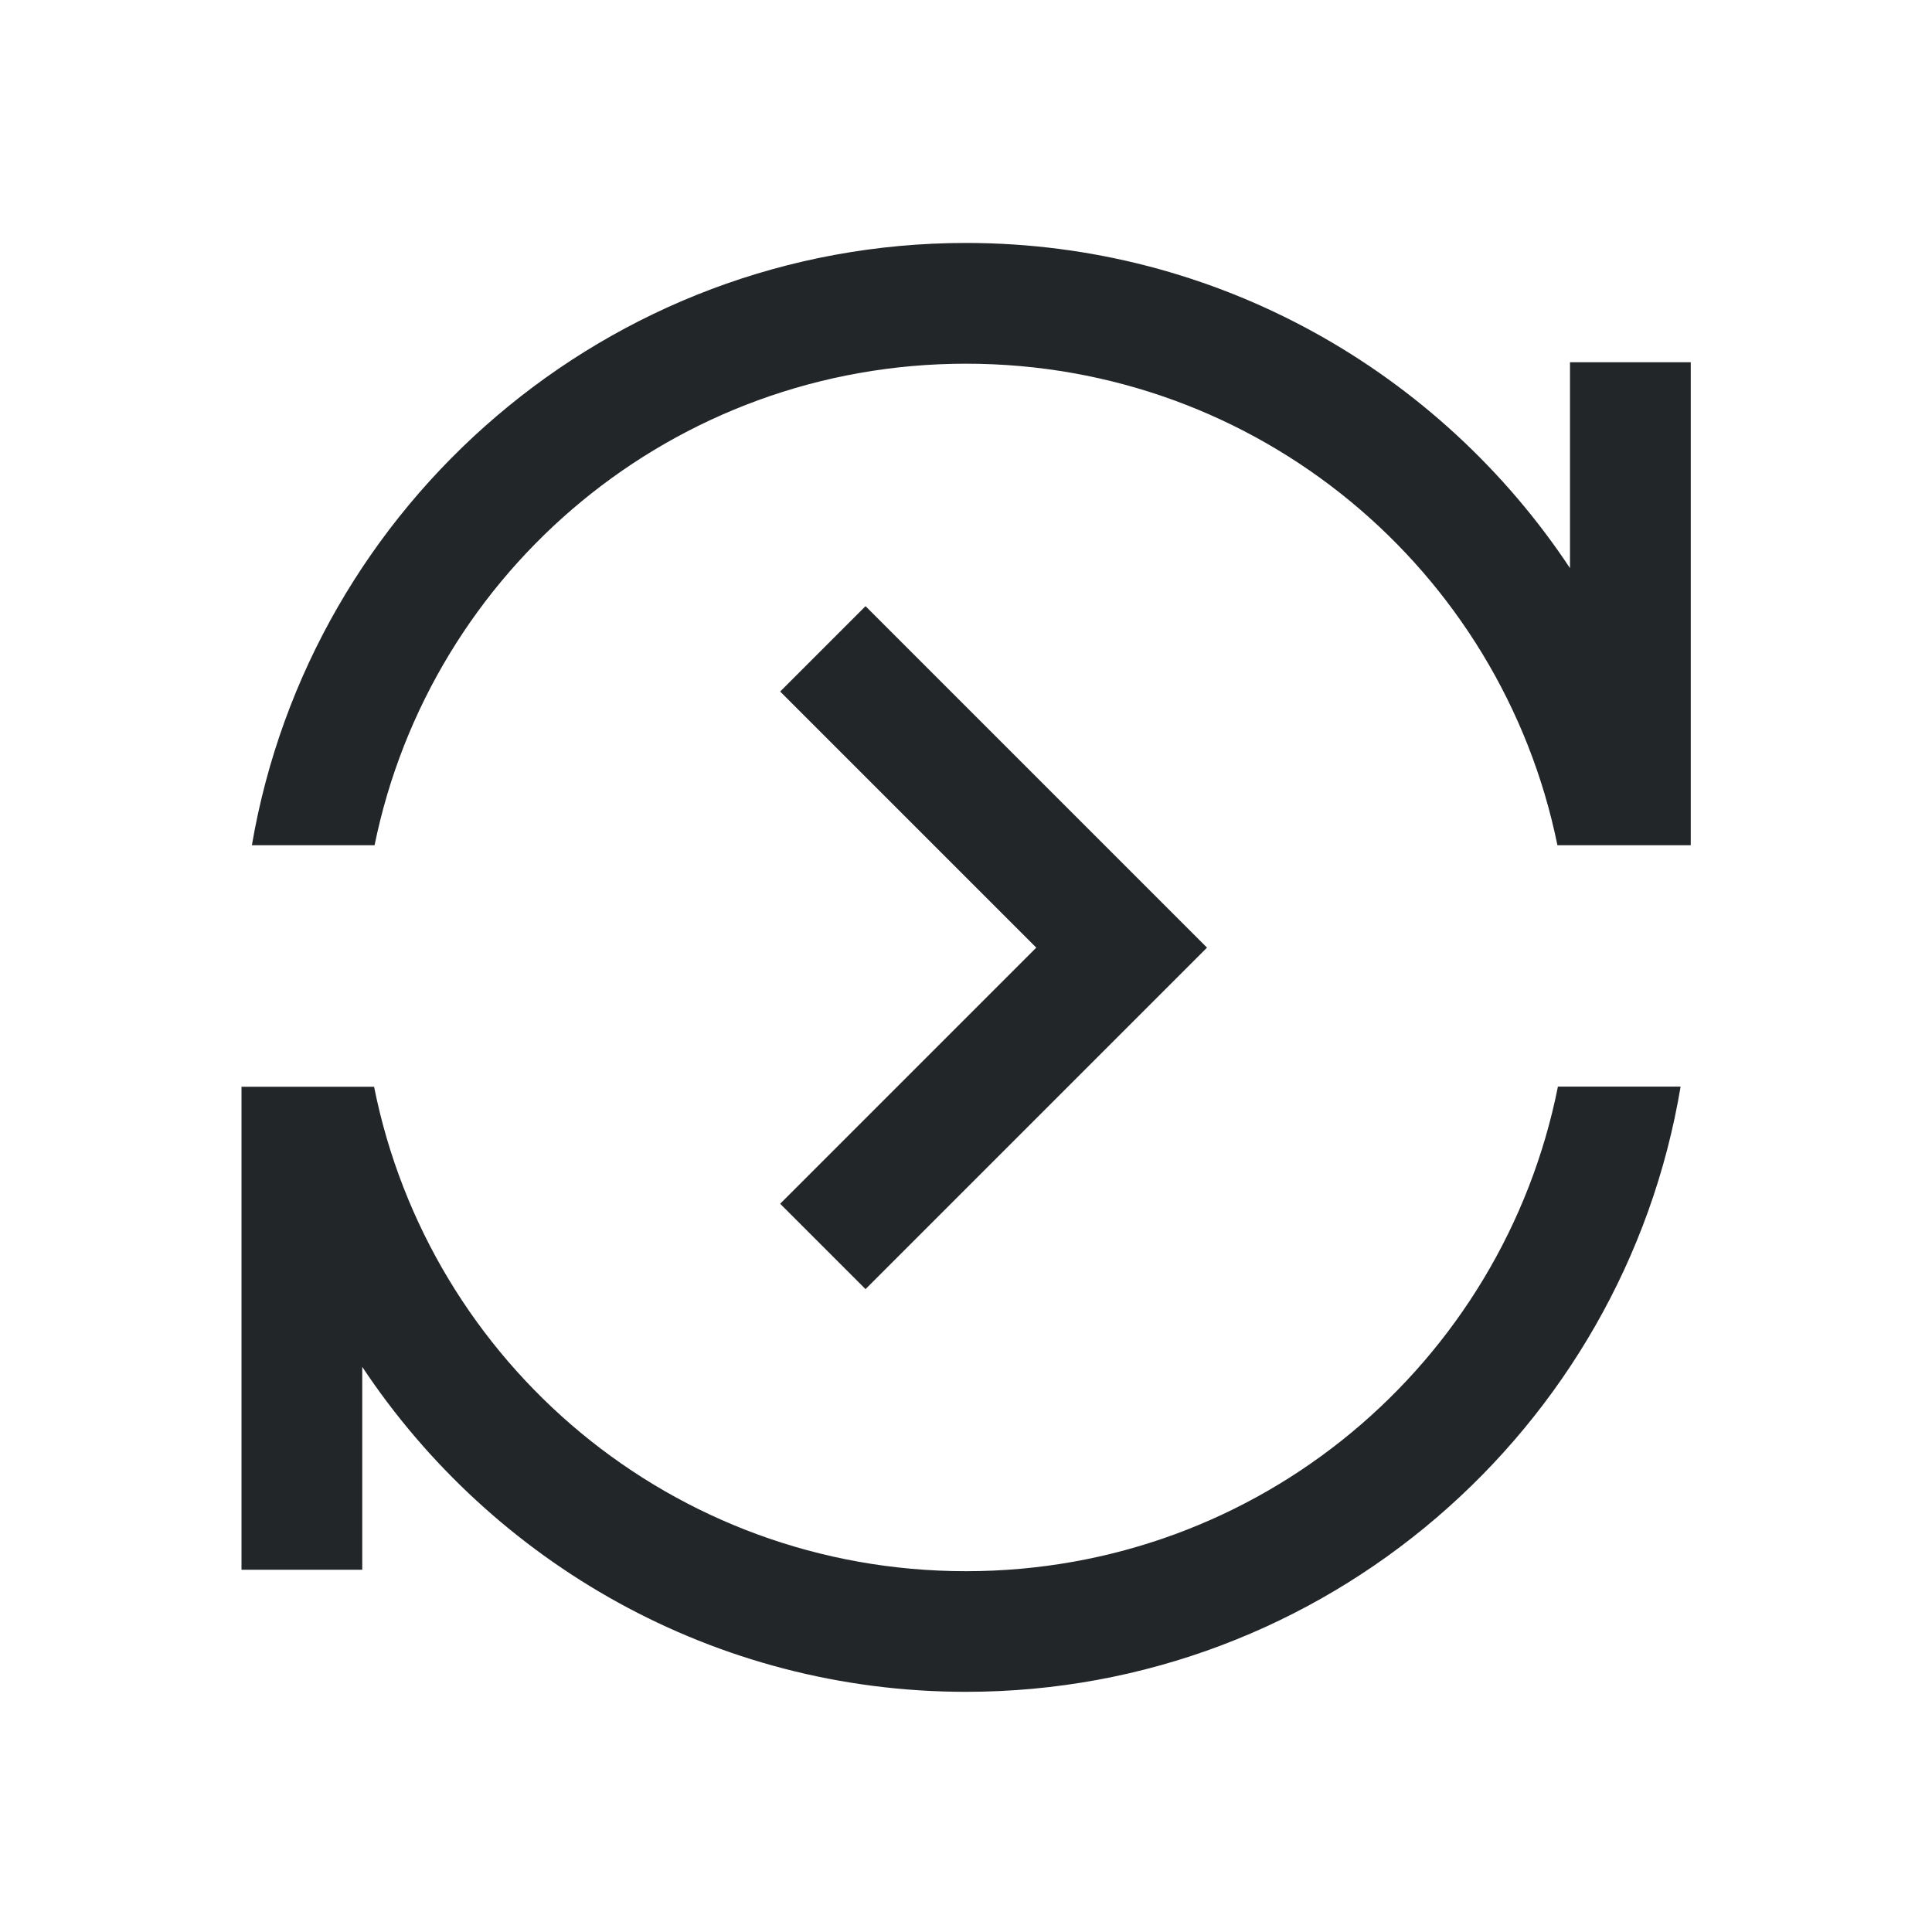
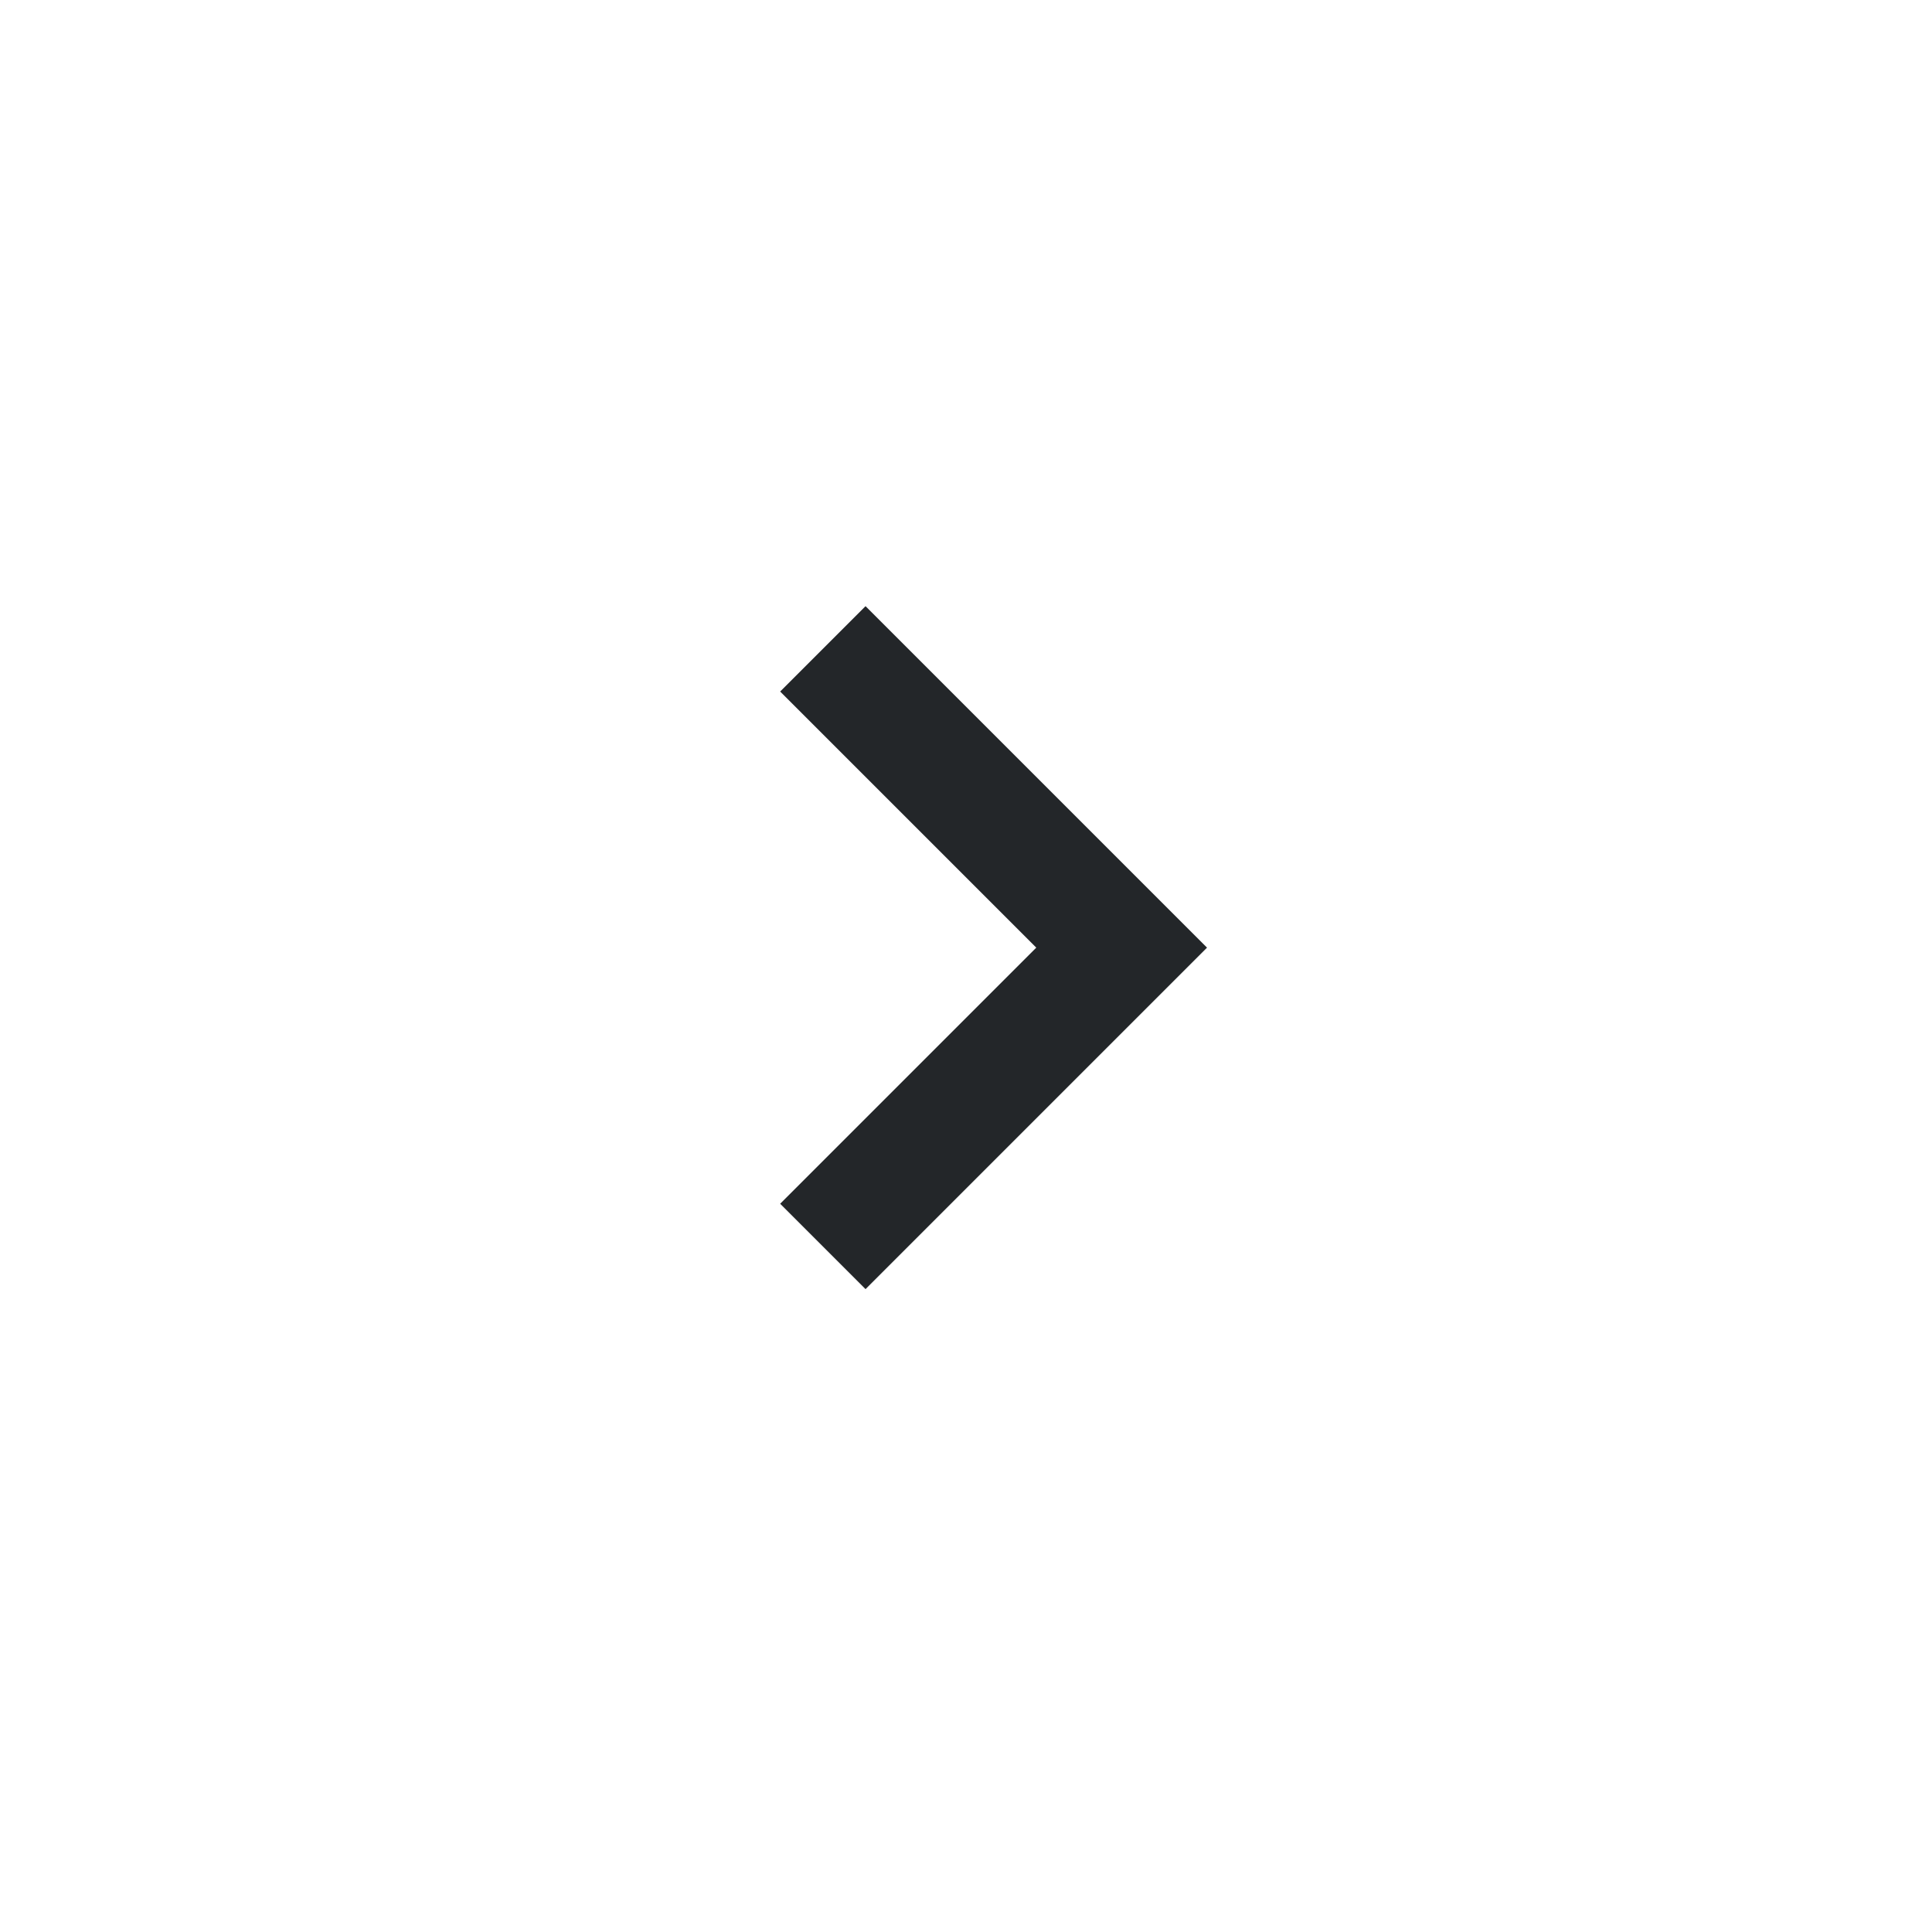
<svg xmlns="http://www.w3.org/2000/svg" xmlns:ns1="http://sodipodi.sourceforge.net/DTD/sodipodi-0.dtd" xmlns:ns2="http://www.inkscape.org/namespaces/inkscape" viewBox="0 0 16 16" version="1.1" id="svg6" ns1:docname="ct_replace_again.svg" ns2:version="1.1 (c68e22c387, 2021-05-23)">
  <ns1:namedview id="namedview8" pagecolor="#ffffff" bordercolor="#666666" borderopacity="1.0" ns2:pageshadow="2" ns2:pageopacity="0.0" ns2:pagecheckerboard="0" showgrid="true" ns2:zoom="23.59375" ns2:cx="8.6463576" ns2:cy="9.4940397" ns2:window-width="1826" ns2:window-height="1046" ns2:window-x="83" ns2:window-y="-11" ns2:window-maximized="1" ns2:current-layer="svg6">
    <ns2:grid type="xygrid" id="grid825" />
  </ns1:namedview>
  <defs id="defs3051">
    <ns2:path-effect effect="simplify" id="path-effect1264" is_visible="true" lpeversion="1" steps="1" threshold="0" smooth_angles="360" helper_size="0" simplify_individual_paths="false" simplify_just_coalesce="false" />
    <ns2:path-effect effect="simplify" id="path-effect1260" is_visible="true" lpeversion="1" steps="1" threshold="0" smooth_angles="360" helper_size="0" simplify_individual_paths="false" simplify_just_coalesce="false" />
    <style type="text/css" id="current-color-scheme">
      .ColorScheme-Text {
        color:#232629;
      }
      </style>
  </defs>
  <path d="m 7.168,5.02 -0.707,0.707 0.949,0.949 1.172,1.172 -1.172,1.172 -0.949,0.949 0.707,0.707 L 8.117,9.727 9.996,7.848 8.117,5.969 Z" style="color:#232629;fill:currentColor;fill-opacity:1;stroke:none" id="path868" />
-   <path id="path845" style="color:#000000;fill:#232629;fill-opacity:1;-inkscape-stroke:none" d="M 8,2.012 C 5.037,2.012 2.569,4.172 2.086,7 h 1.016 C 3.567,4.72 5.579,3.012 8,3.012 10.421,3.012 12.433,4.72 12.898,7 h 0.104 0.912 0.088 V 3 h -1 V 4.705 C 11.927,3.084 10.086,2.012 8,2.012 Z M 2,9 v 4 h 1 v -1.68 c 1.076,1.62 2.915,2.691 5,2.691 2.971,0 5.445,-2.173 5.918,-5.012 H 12.902 C 12.445,11.292 10.429,13.012 8,13.012 5.571,13.012 3.555,11.292 3.098,9 H 3 2.082 Z" />
</svg>